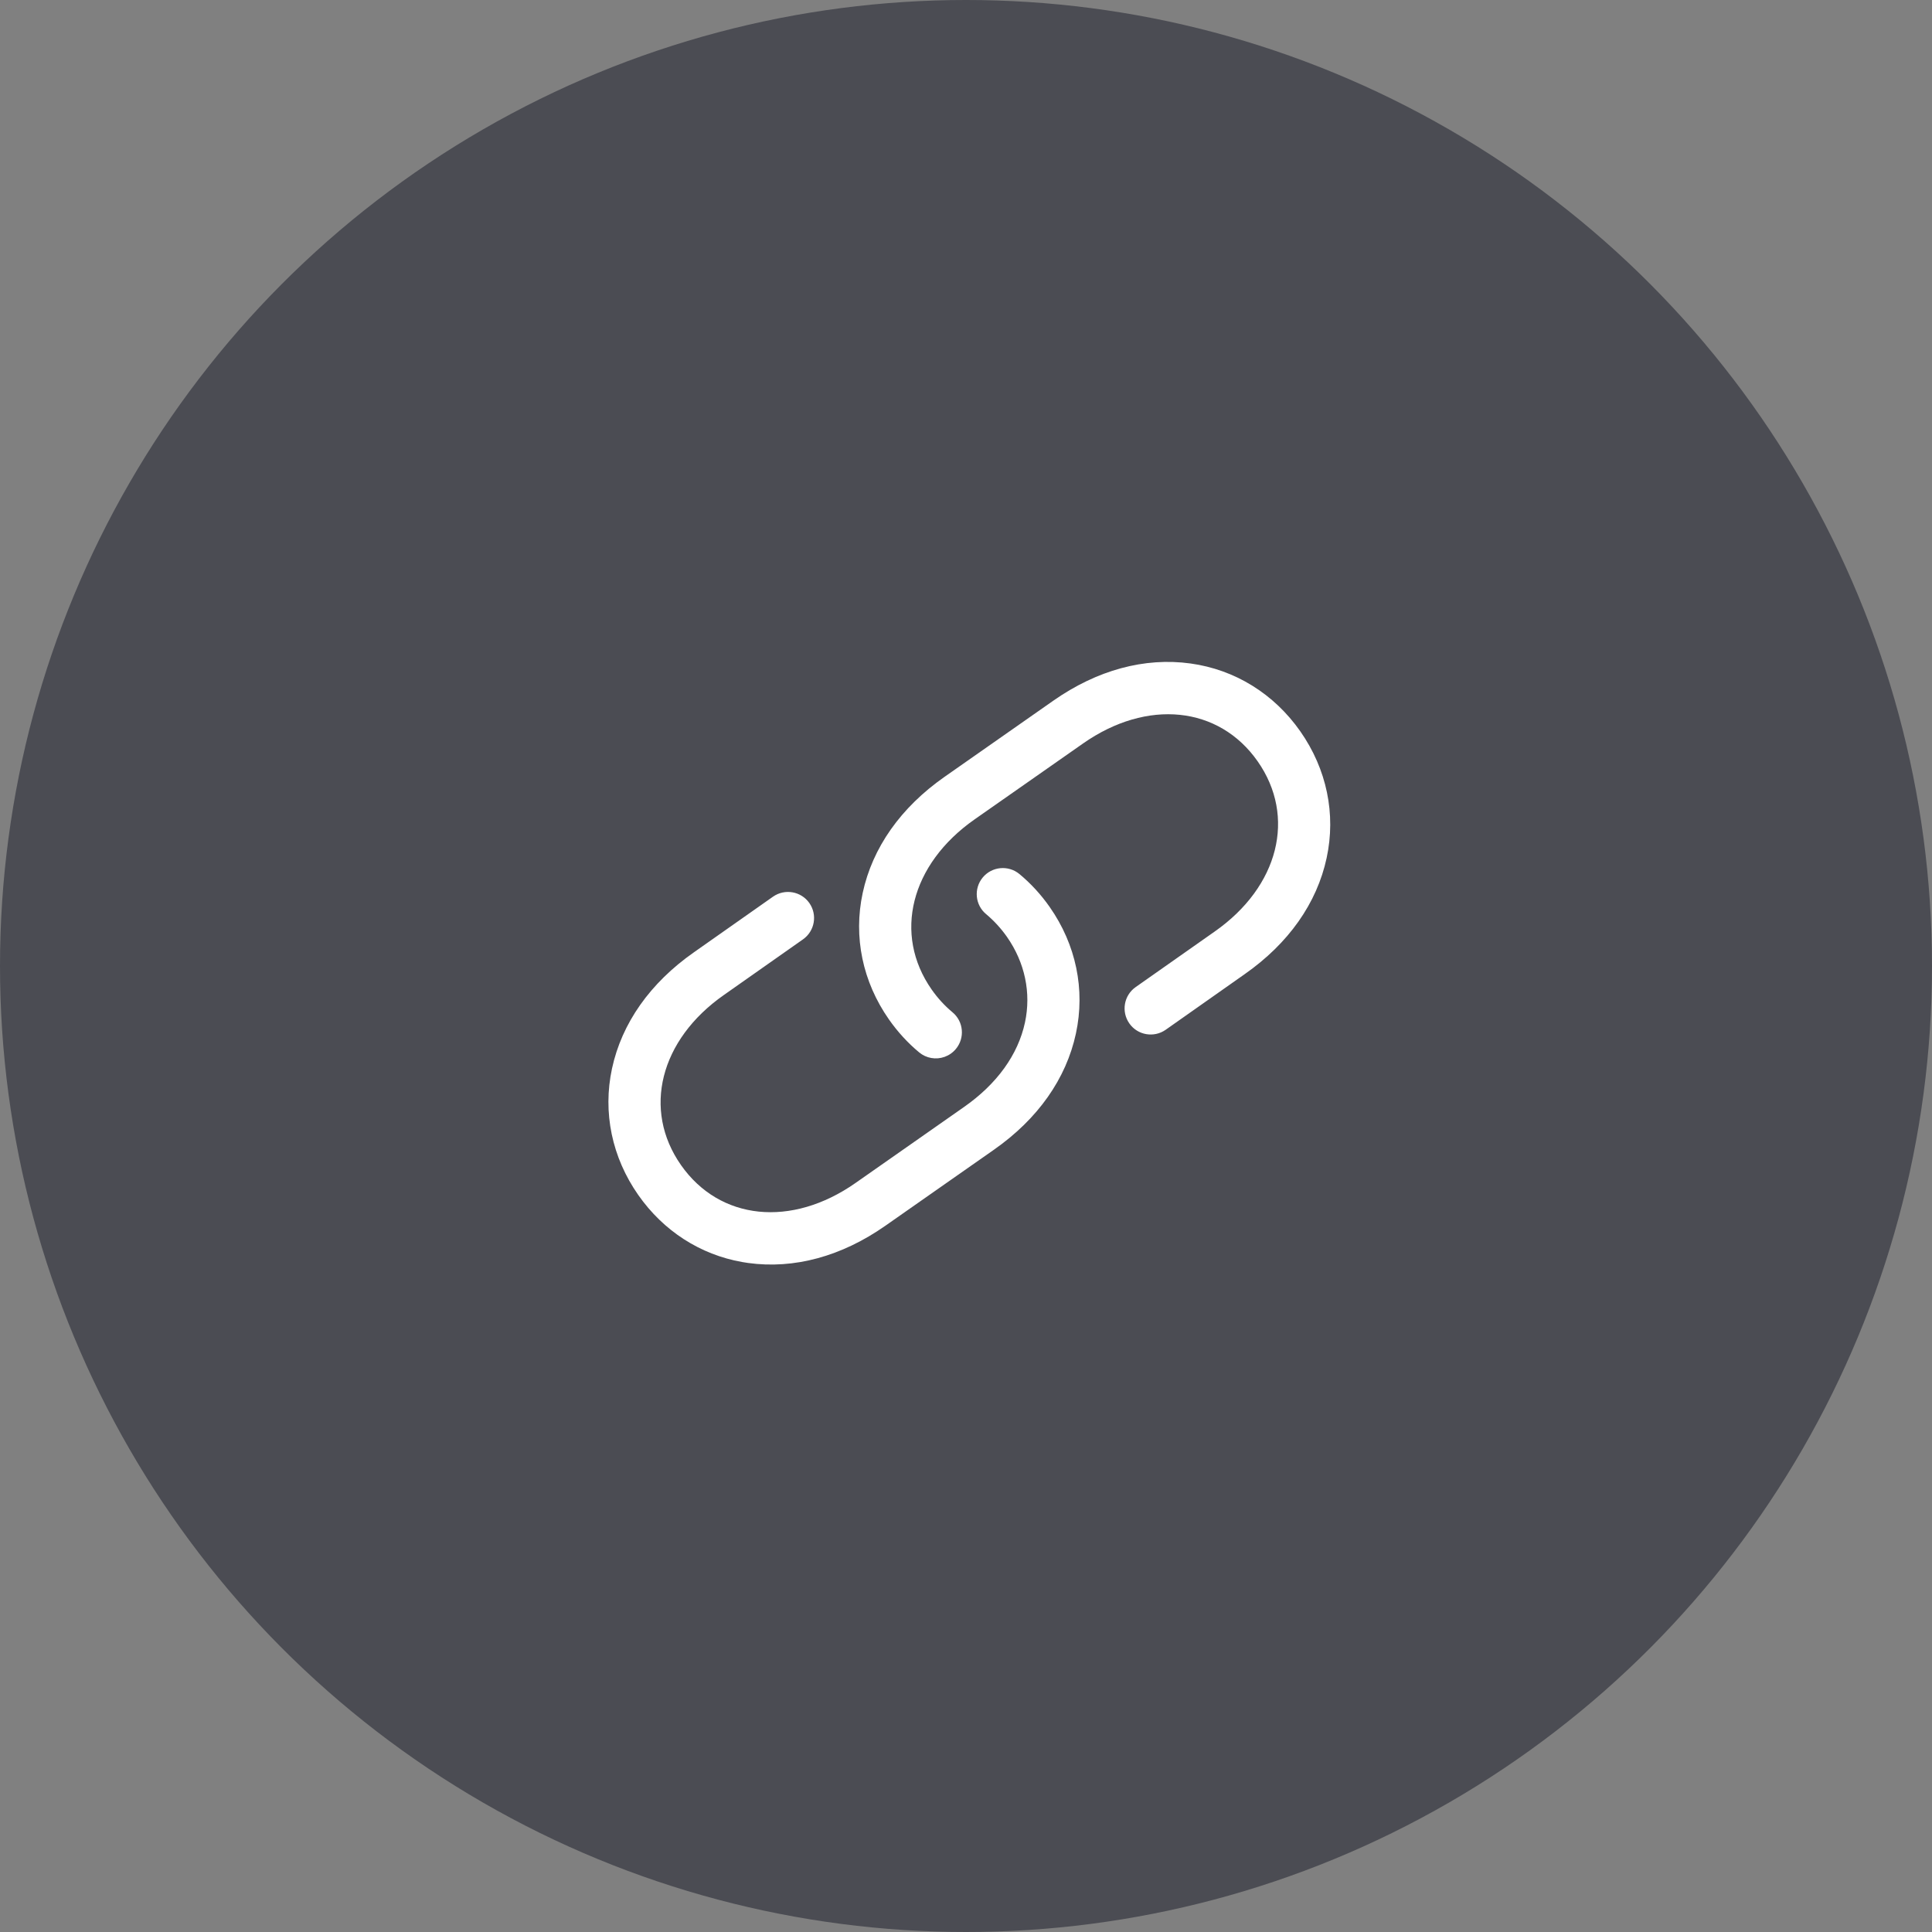
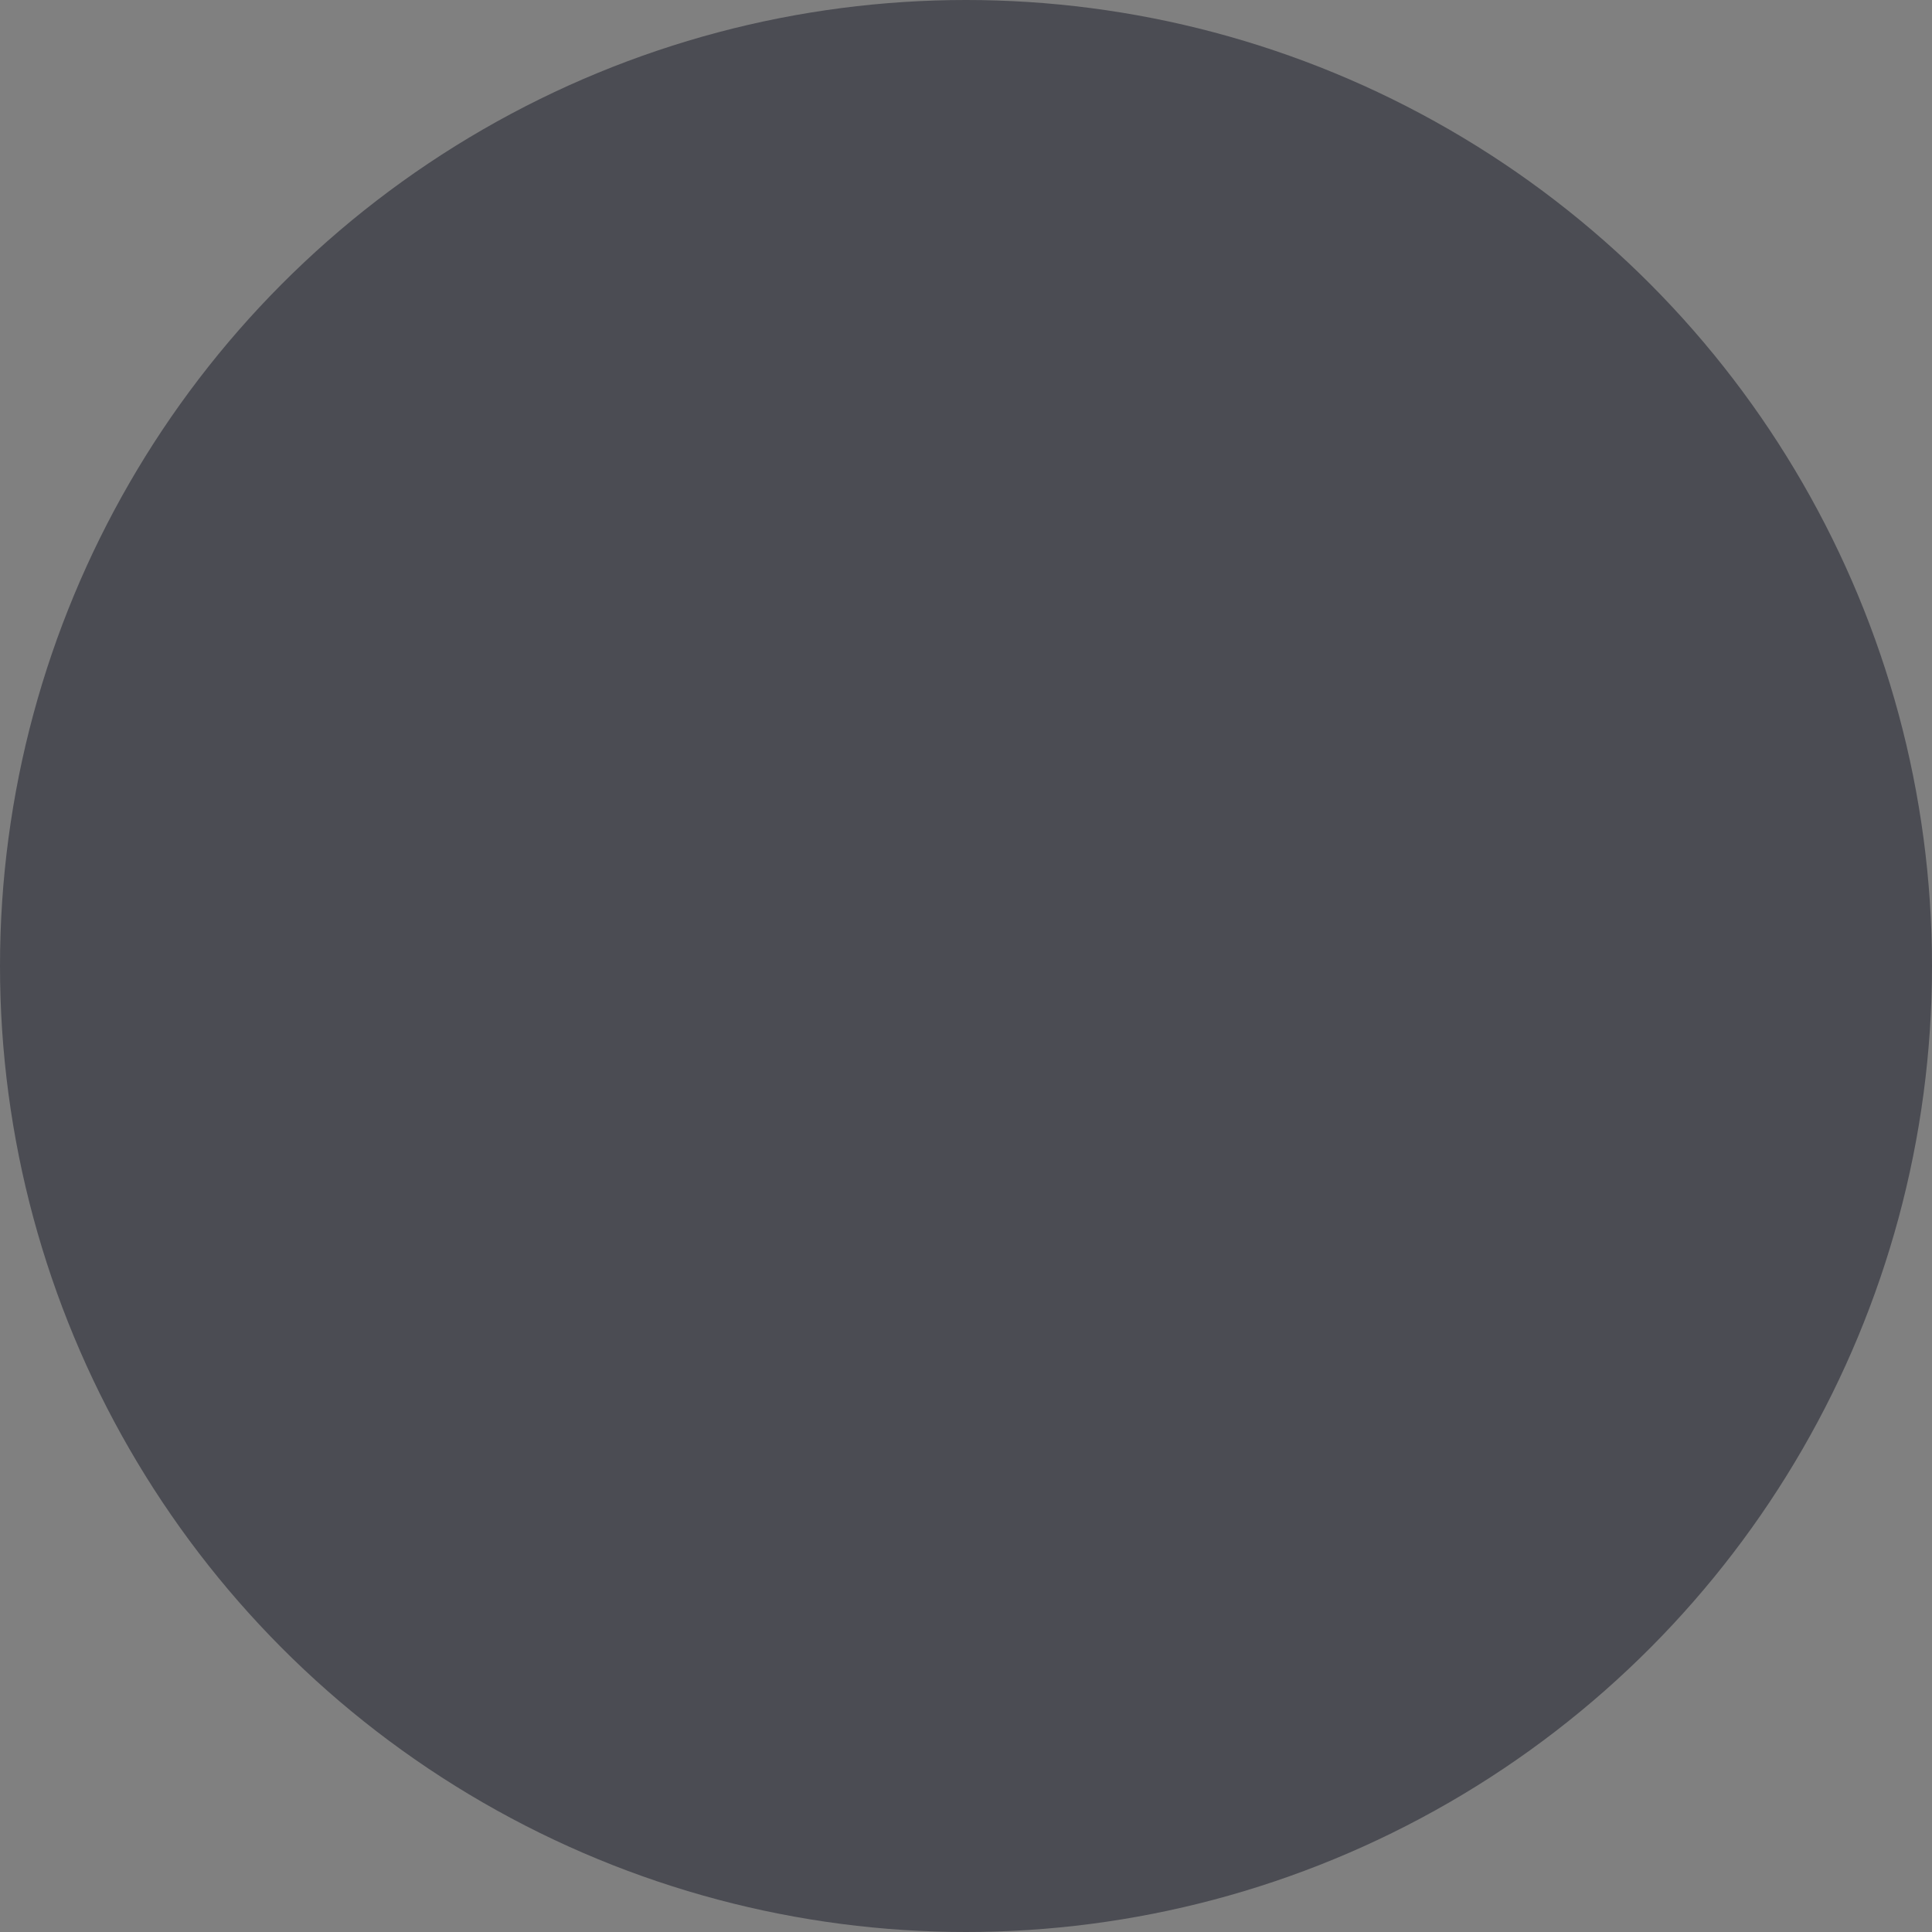
<svg xmlns="http://www.w3.org/2000/svg" width="55" height="55" viewBox="0 0 55 55">
  <rect x="0" y="0" width="55" height="55" fill="#808080" stroke="none" />
  <g fill="none" fill-rule="evenodd">
    <g>
      <g transform="translate(-199 -1373) translate(199 1373)">
        <circle cx="27.5" cy="27.5" r="27.5" fill="#4B4C53" />
        <g fill="#FFF" fill-rule="nonzero">
-           <path d="M4.783 19.985c-1.214 0-2.36-.481-3.244-1.365-.926-.926-1.41-2.14-1.362-3.417.05-1.319.645-2.586 1.723-3.664L3.841 9.59c.29-.29.76-.291 1.05-.002.29.29.291.759.002 1.05l-1.942 1.95c-1.574 1.573-1.723 3.622-.362 4.982 1.36 1.36 3.408 1.212 4.98-.361l2.668-2.668c.809-.808 1.255-1.732 1.29-2.67.032-.86-.298-1.68-.928-2.311-.212-.211-.446-.39-.695-.533-.357-.203-.48-.656-.278-1.012.203-.356.656-.48 1.012-.278.365.208.705.468 1.01.773.926.926 1.41 2.14 1.362 3.417-.049 1.319-.645 2.586-1.723 3.664L8.62 18.258c-1.078 1.079-2.345 1.674-3.664 1.724-.057.002-.115.003-.172.003zm4.938-7.03c.203-.356.079-.81-.277-1.012-.25-.143-.484-.322-.695-.533-1.36-1.36-1.212-3.409.36-4.982l2.668-2.667C13.35 2.188 15.4 2.04 16.76 3.4c1.36 1.36 1.211 3.408-.362 4.982l-1.943 1.95c-.289.29-.288.76.003 1.05.29.29.76.288 1.05-.002l1.94-1.95c1.078-1.078 1.674-2.345 1.723-3.663.048-1.278-.436-2.49-1.362-3.417-.926-.926-2.14-1.41-3.416-1.362-1.319.05-2.586.645-3.664 1.723L8.06 5.38C6.982 6.457 6.386 7.724 6.337 9.043c-.048 1.277.436 2.49 1.362 3.416.305.305.645.566 1.01.774.116.066.242.097.367.097.258 0 .508-.135.645-.375z" transform="rotate(10 -78.155 121.37)" />
-         </g>
+           </g>
      </g>
    </g>
  </g>
</svg>